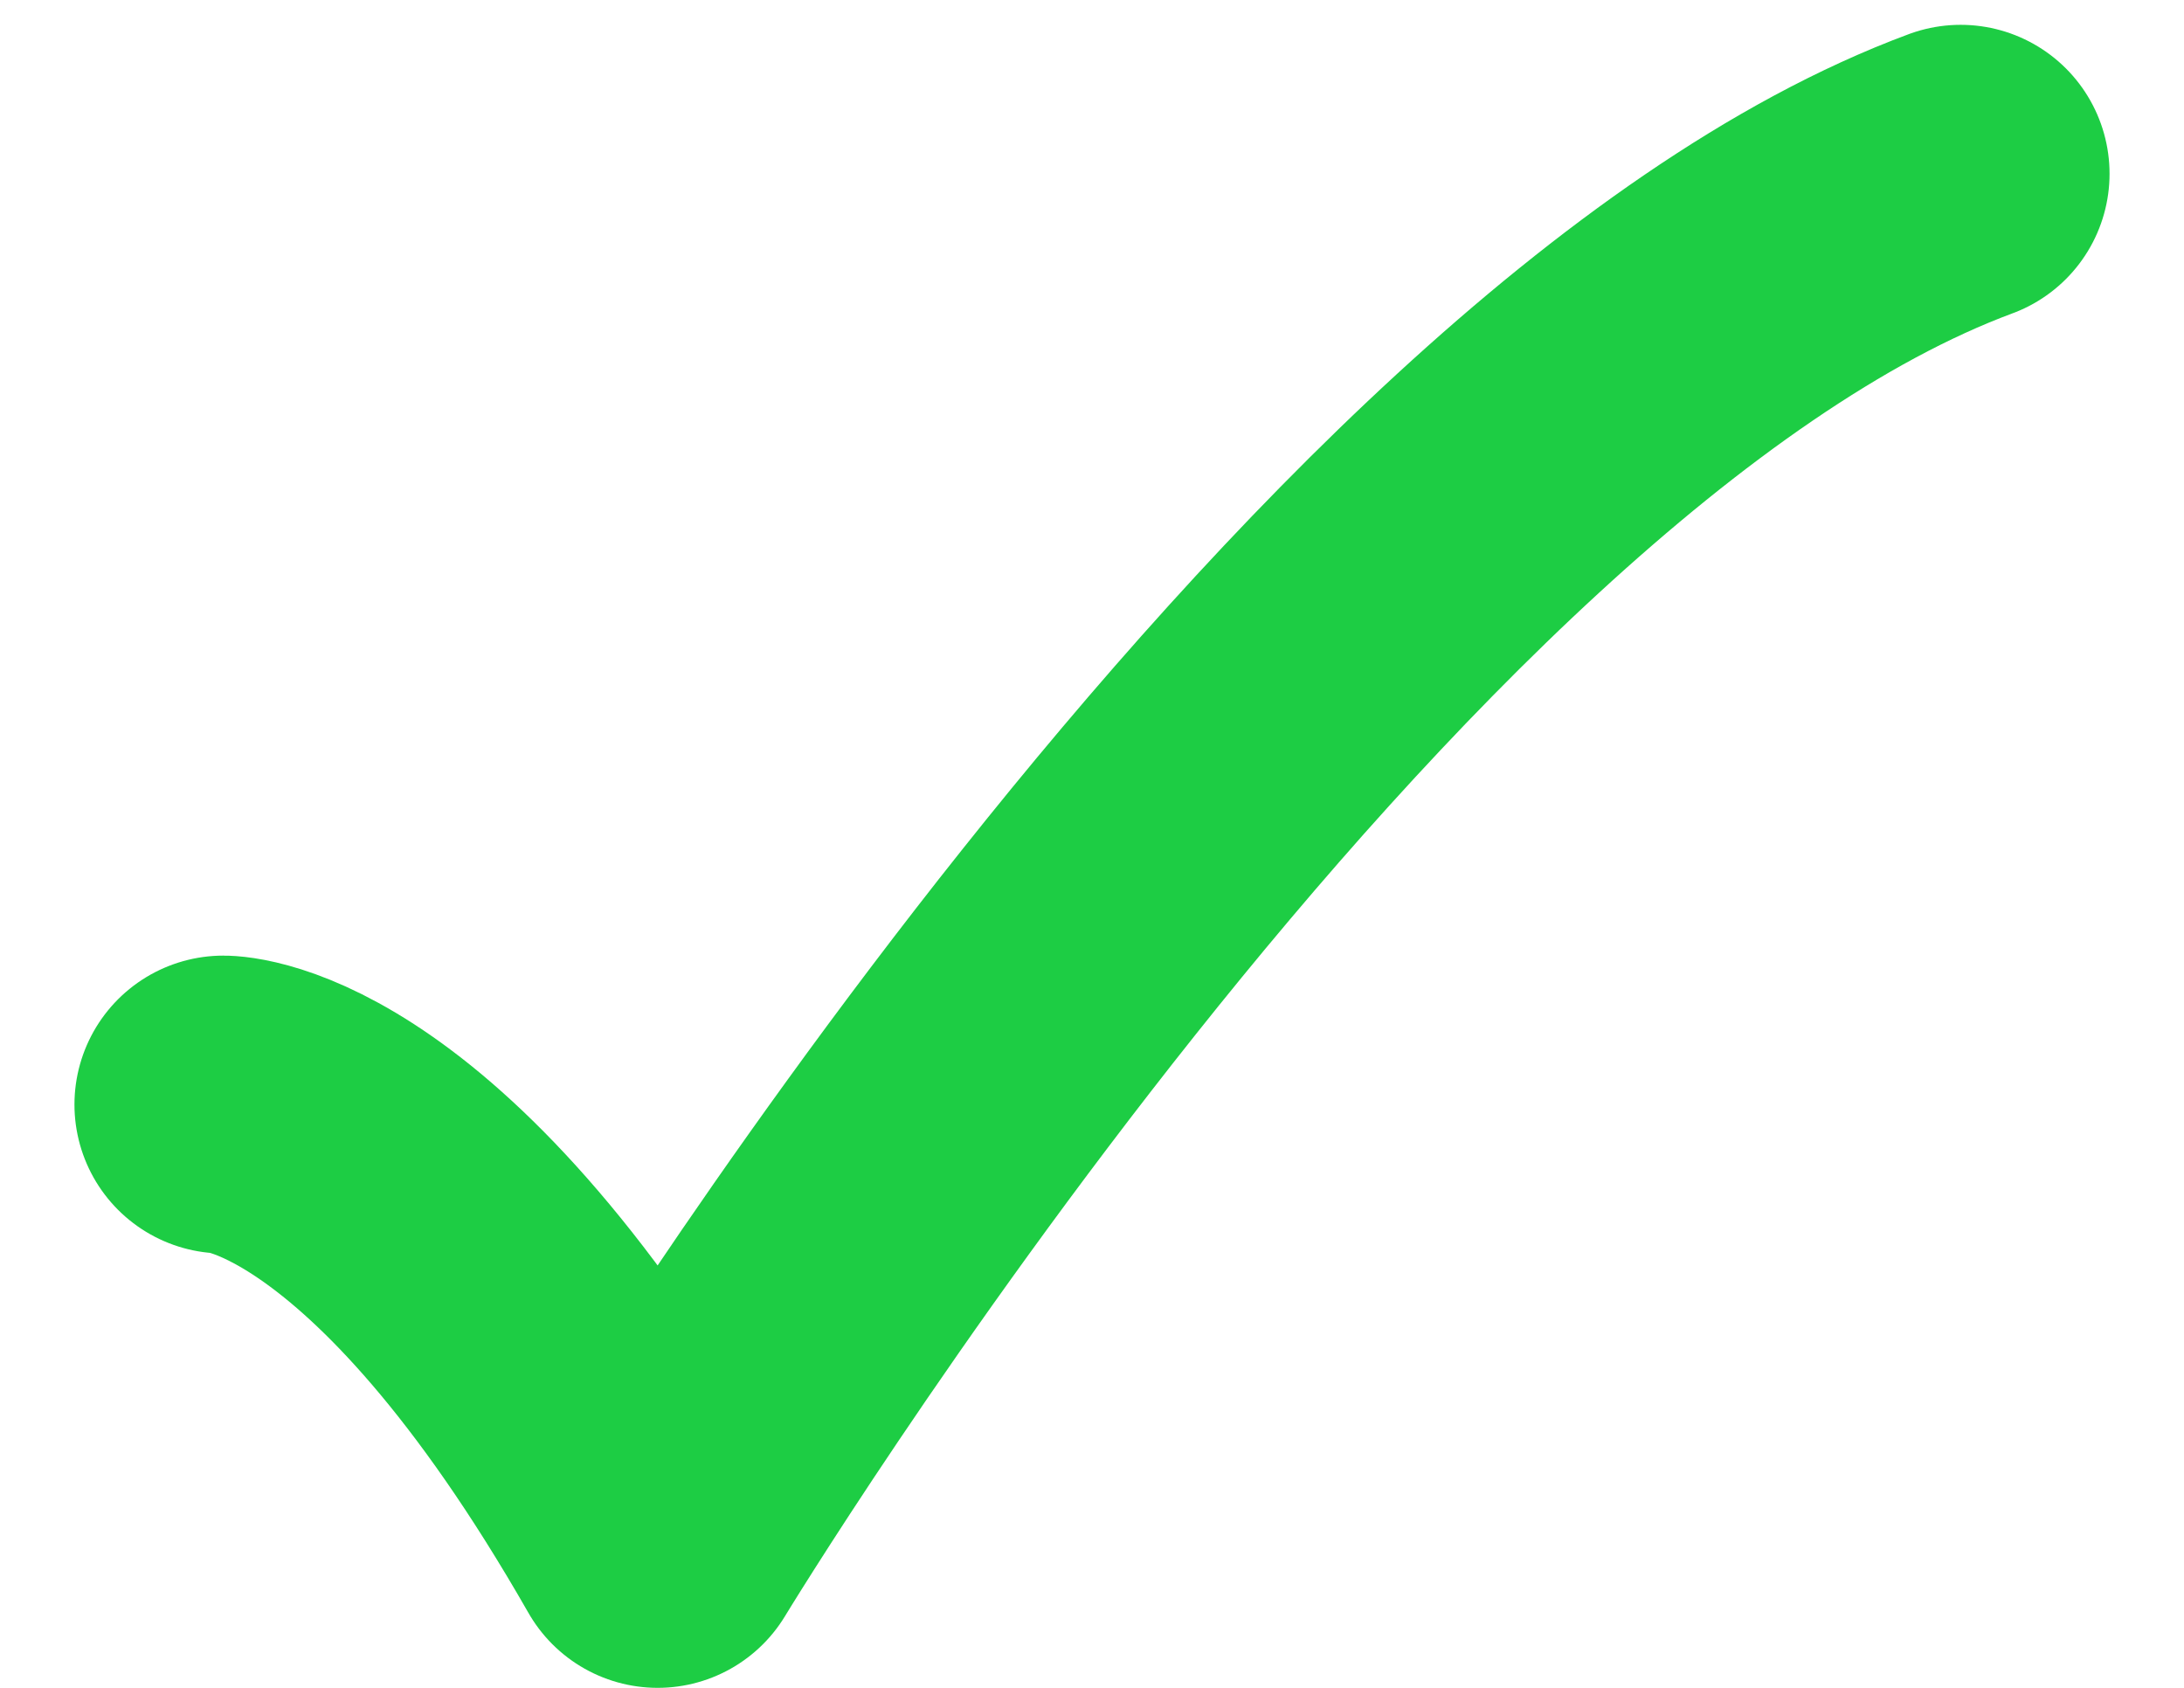
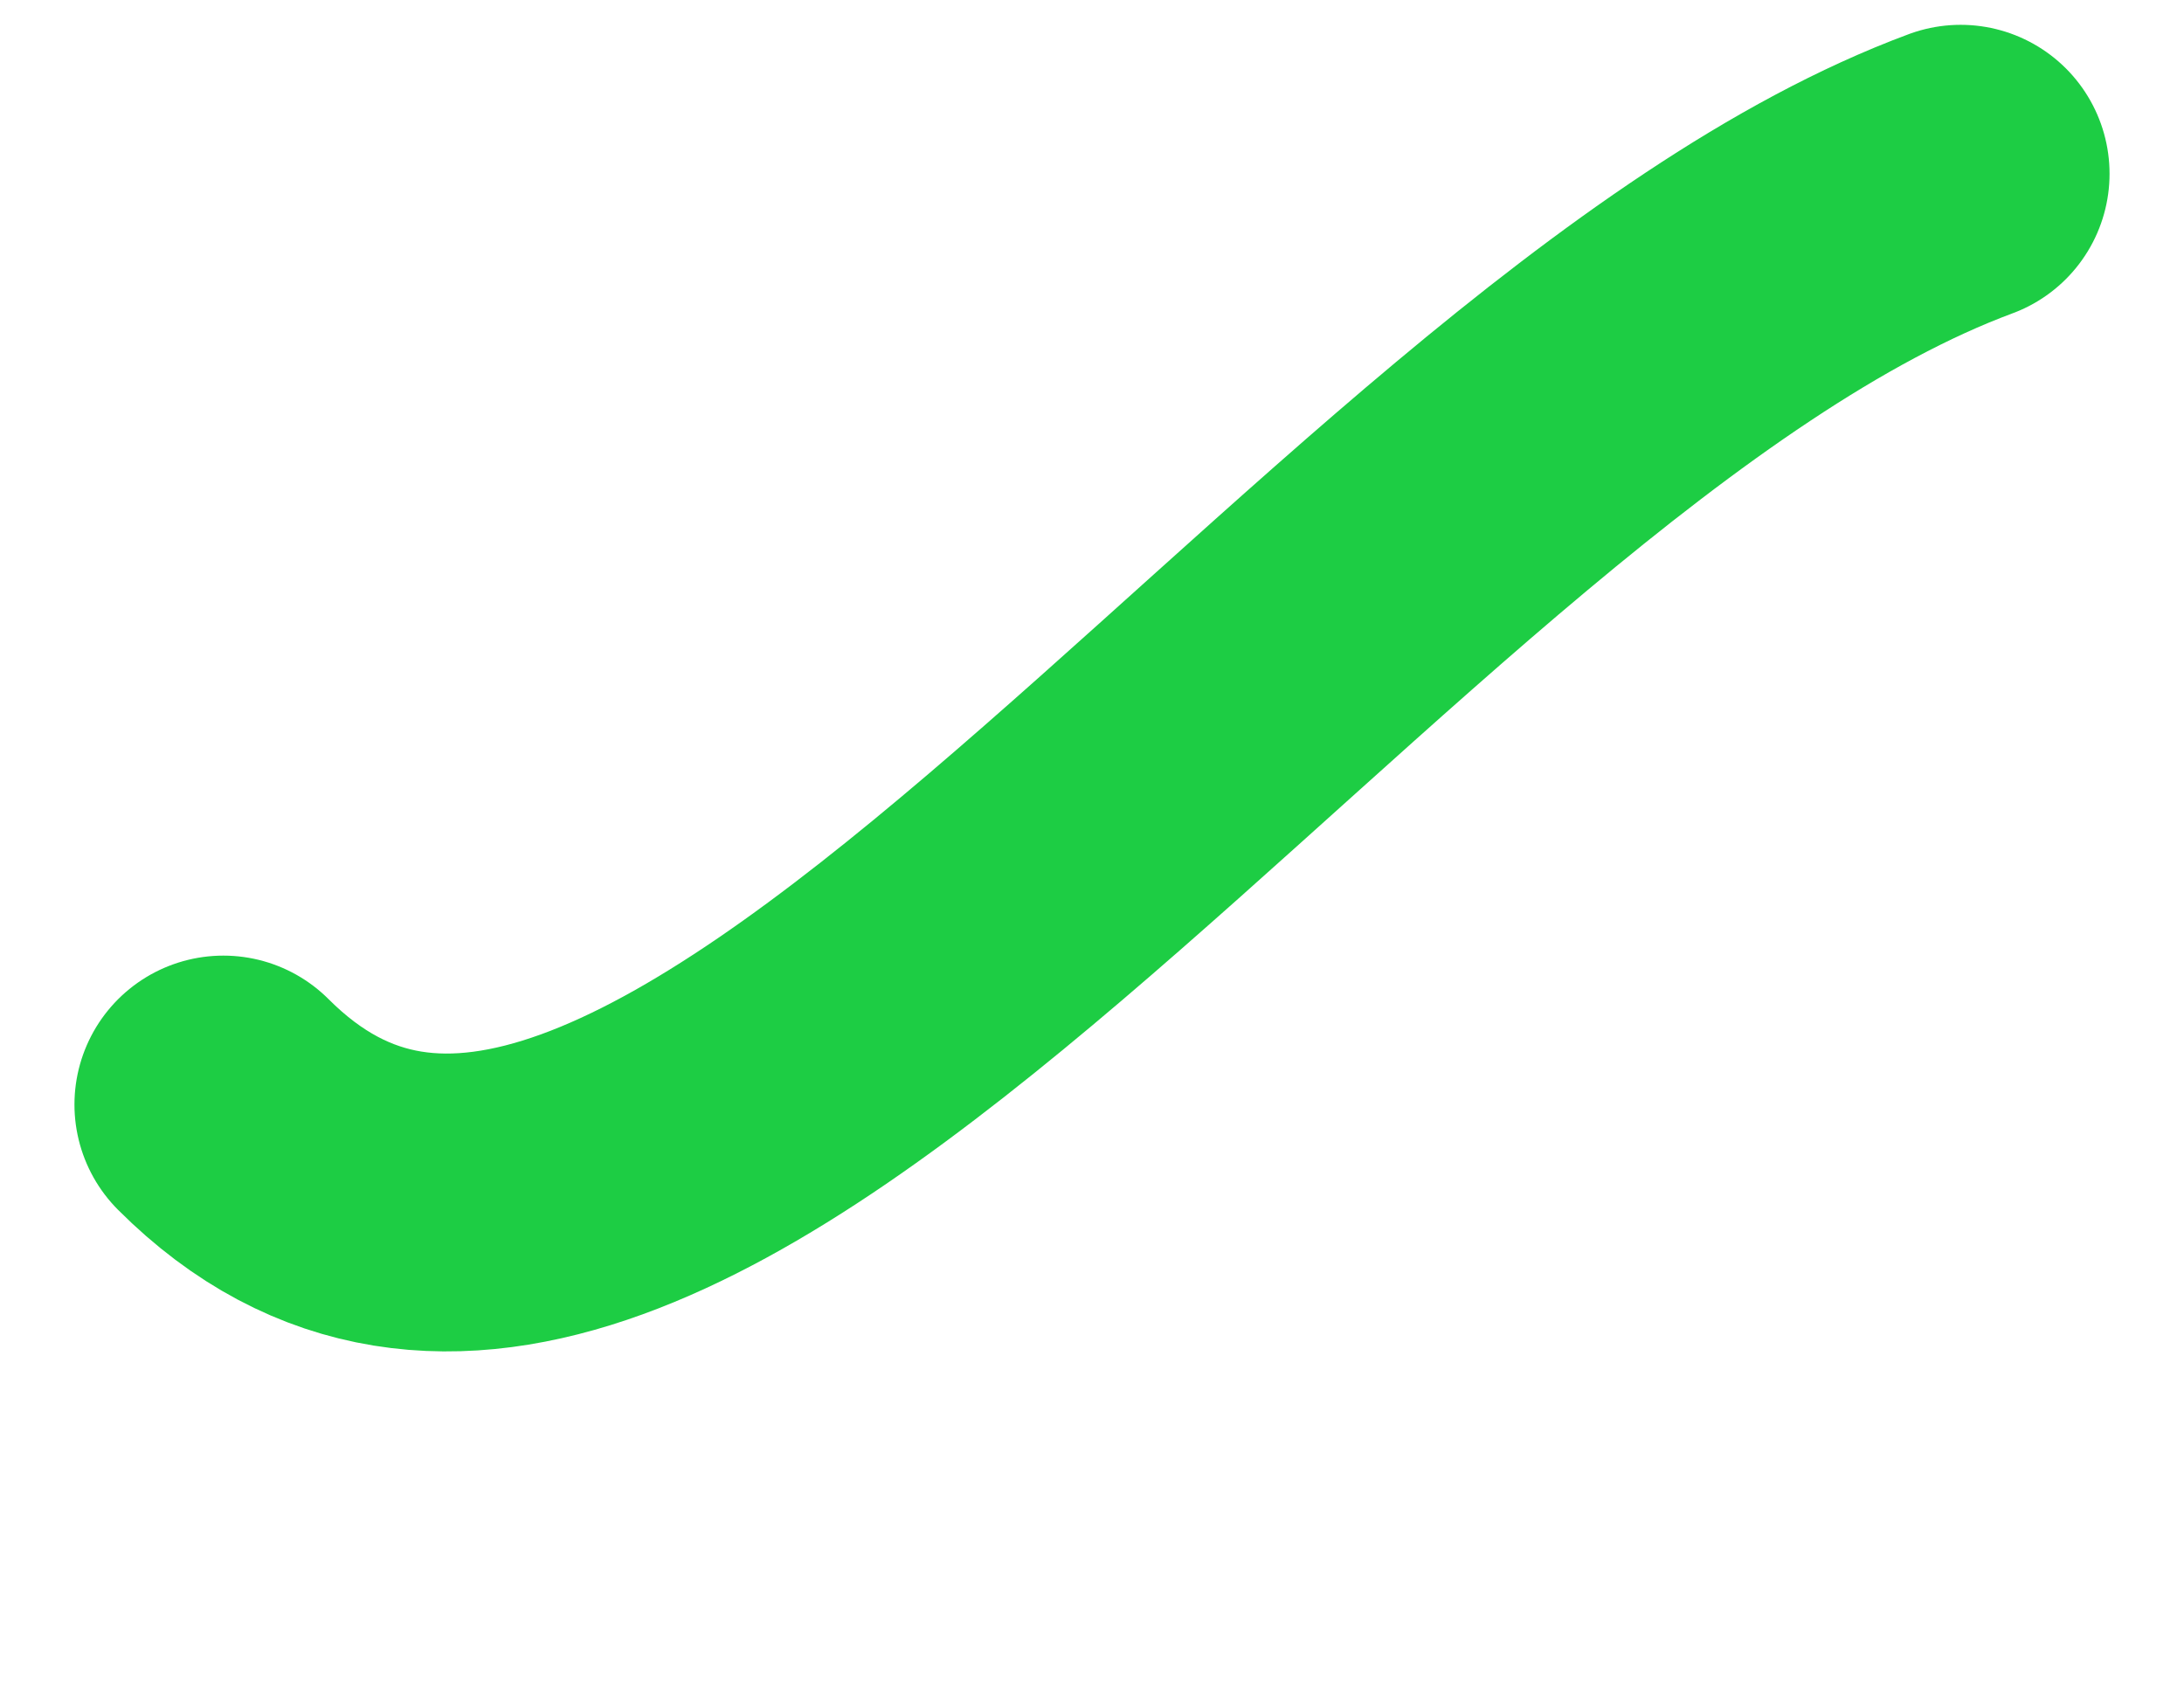
<svg xmlns="http://www.w3.org/2000/svg" width="22" height="17" viewBox="0 0 22 17" fill="none">
-   <path d="M2.25 11.125C2.25 11.125 4.125 11.125 6.625 15.5C6.625 15.5 13.574 4.041 19.75 1.75" stroke="#1DCD44" stroke-width="3" stroke-linecap="round" stroke-linejoin="round" />
+   <path d="M2.25 11.125C6.625 15.5 13.574 4.041 19.75 1.75" stroke="#1DCD44" stroke-width="3" stroke-linecap="round" stroke-linejoin="round" />
</svg>